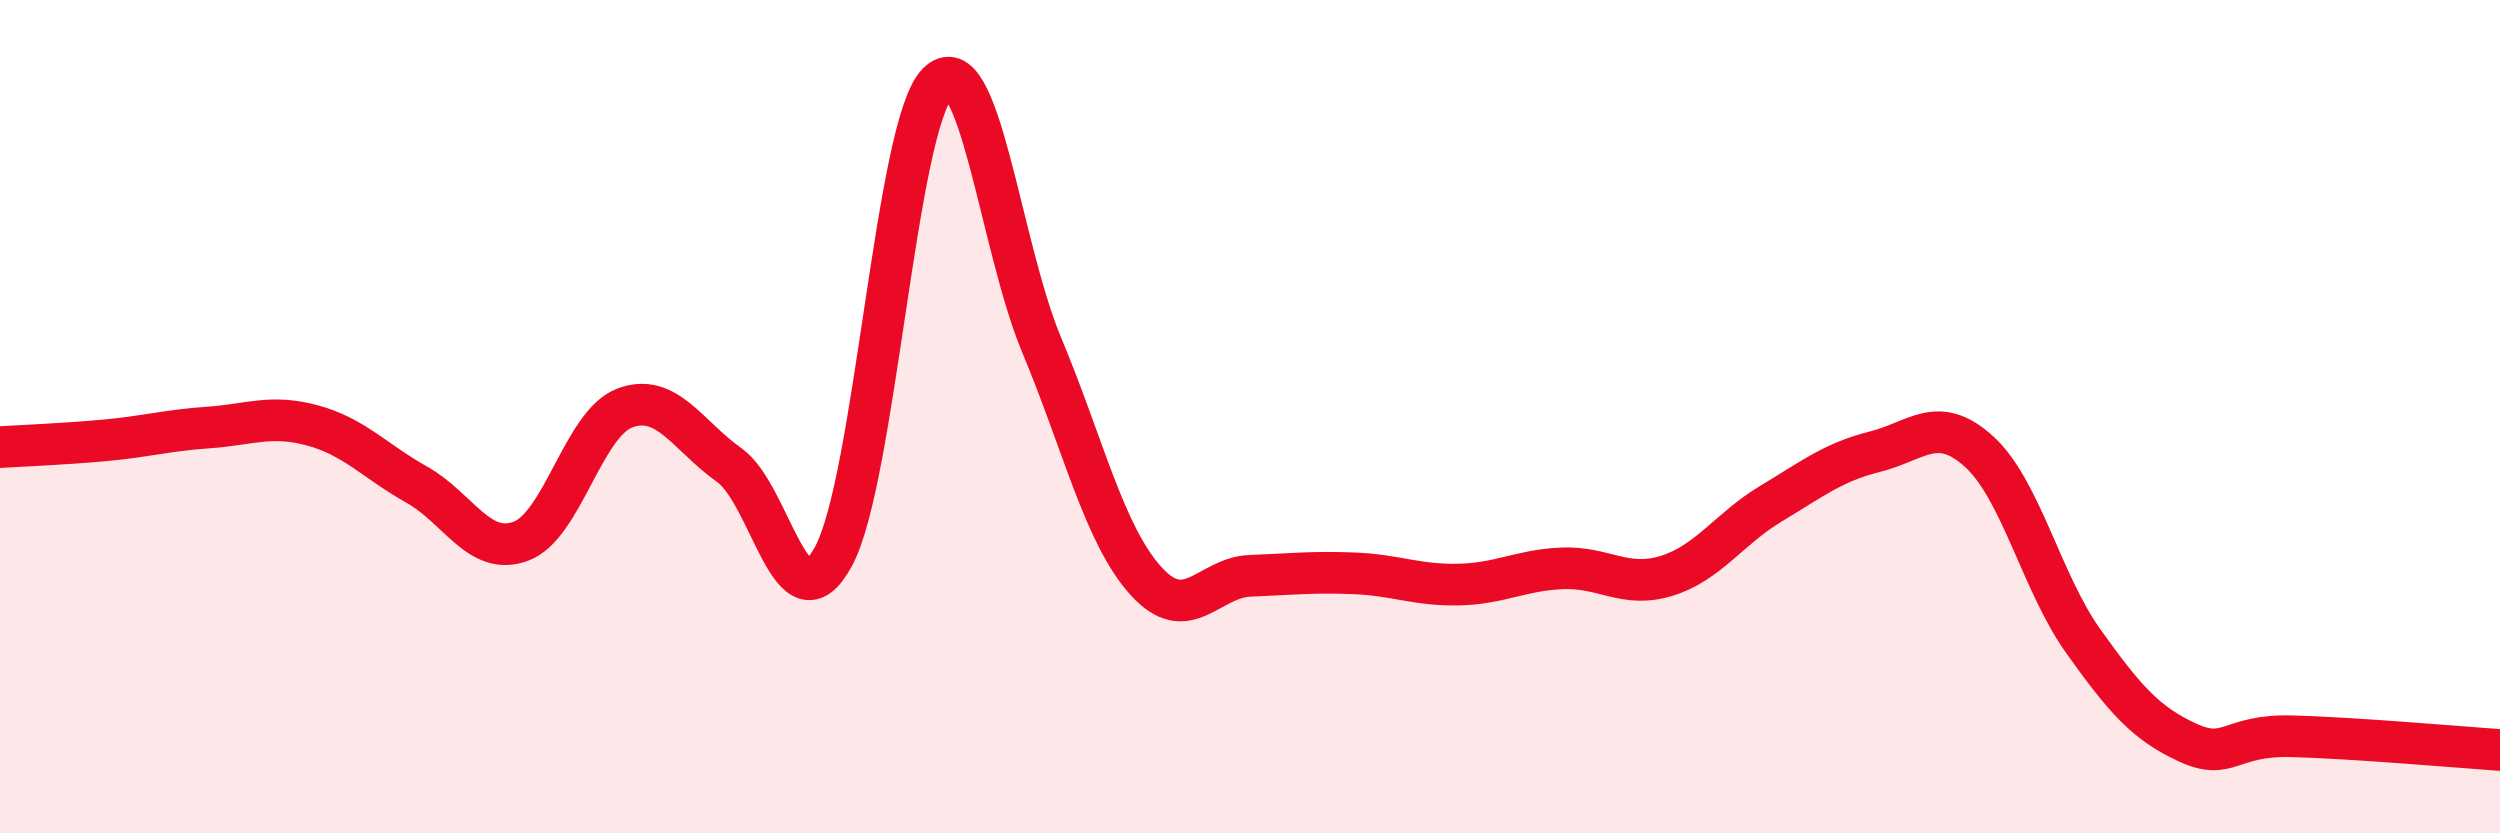
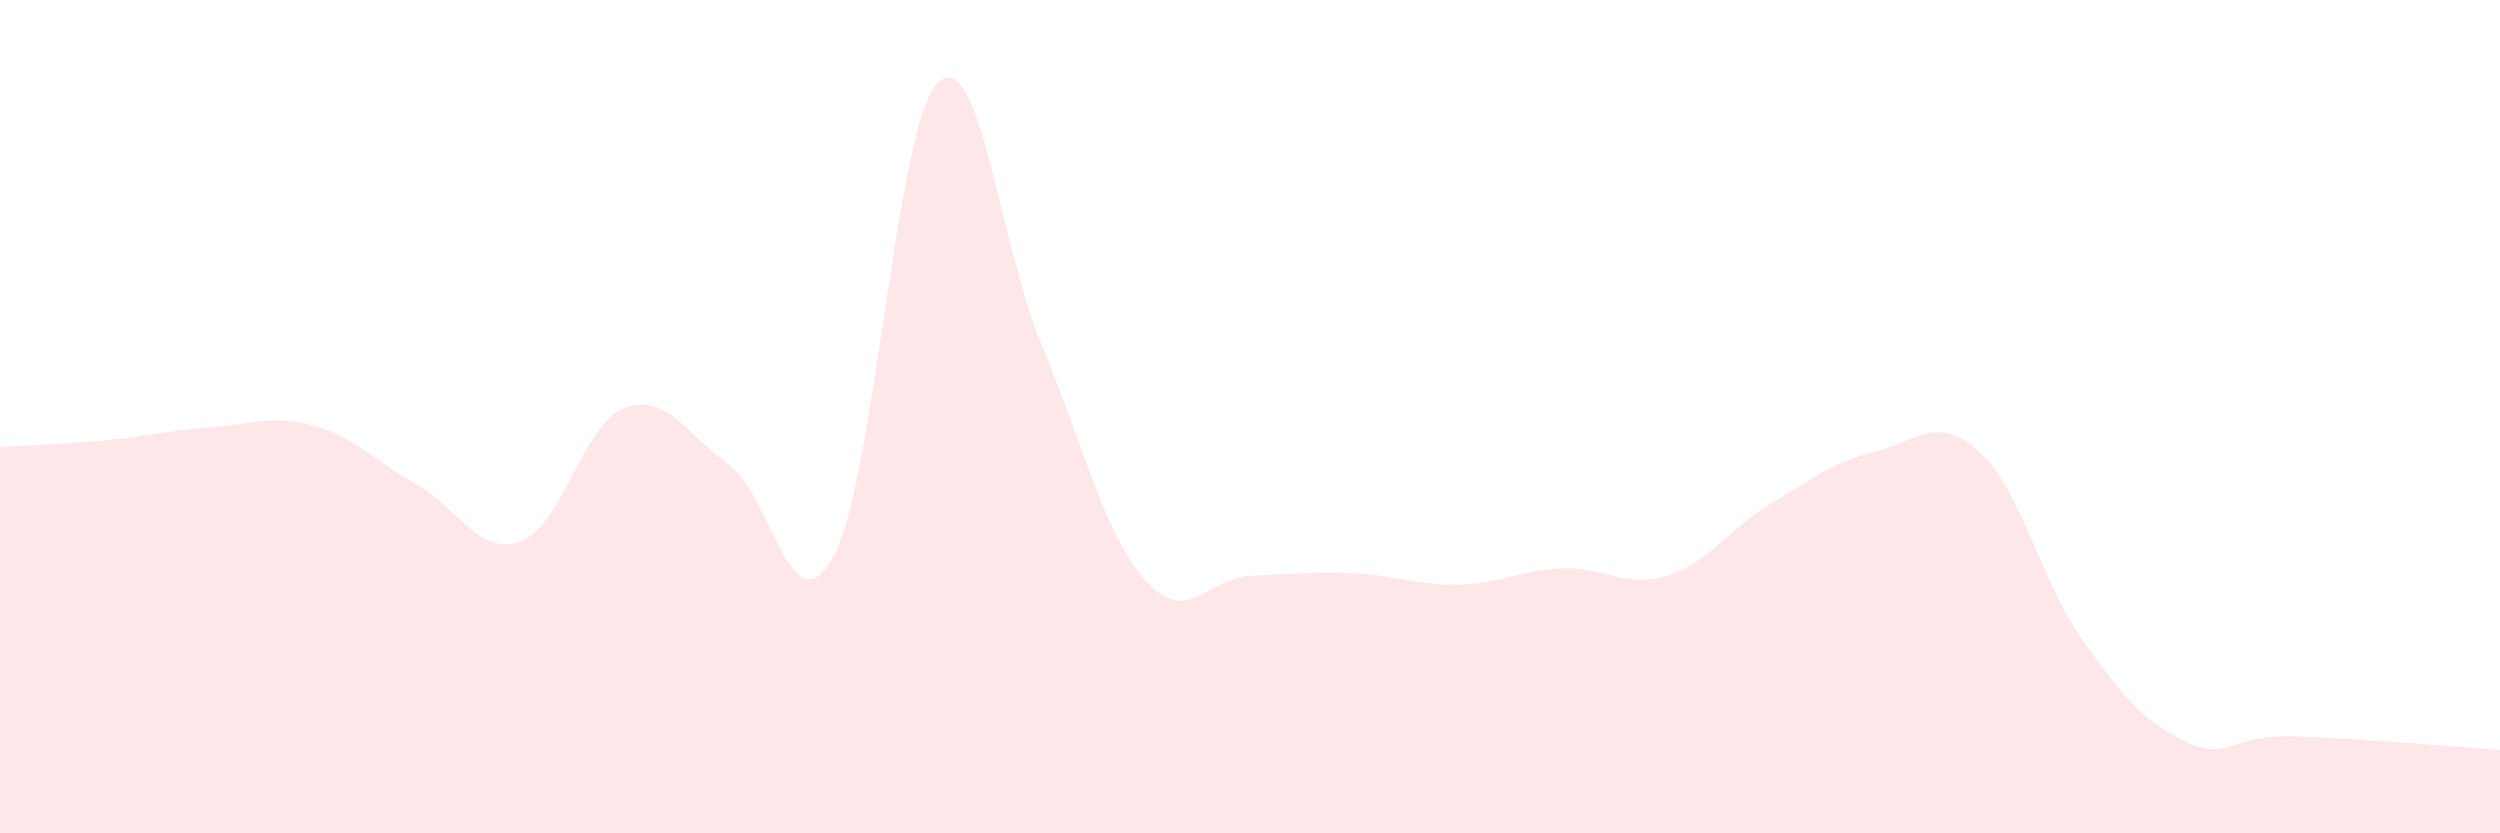
<svg xmlns="http://www.w3.org/2000/svg" width="60" height="20" viewBox="0 0 60 20">
  <path d="M 0,10.73 C 0.5,10.7 1.5,10.66 2.5,10.57 C 3.5,10.48 4,10.33 5,10.26 C 6,10.19 6.5,9.94 7.5,10.21 C 8.5,10.48 9,11.07 10,11.63 C 11,12.19 11.5,13.36 12.5,12.99 C 13.5,12.62 14,10.16 15,9.79 C 16,9.42 16.5,10.45 17.5,11.16 C 18.5,11.87 19,15.19 20,13.36 C 21,11.53 21.5,3.02 22.5,2 C 23.5,0.98 24,5.89 25,8.28 C 26,10.67 26.5,12.83 27.5,13.94 C 28.5,15.05 29,13.86 30,13.82 C 31,13.78 31.5,13.72 32.5,13.76 C 33.5,13.8 34,14.05 35,14.03 C 36,14.01 36.5,13.68 37.5,13.64 C 38.5,13.6 39,14.13 40,13.82 C 41,13.51 41.5,12.69 42.5,12.09 C 43.5,11.49 44,11.09 45,10.84 C 46,10.59 46.5,9.93 47.5,10.84 C 48.5,11.75 49,13.99 50,15.39 C 51,16.79 51.5,17.36 52.5,17.82 C 53.5,18.28 53.5,17.63 55,17.67 C 56.5,17.71 59,17.93 60,18L60 20L0 20Z" fill="#EB0A25" opacity="0.1" stroke-linecap="round" stroke-linejoin="round" />
-   <path d="M 0,10.73 C 0.5,10.7 1.5,10.66 2.5,10.57 C 3.5,10.48 4,10.33 5,10.26 C 6,10.19 6.5,9.94 7.5,10.21 C 8.5,10.48 9,11.07 10,11.63 C 11,12.19 11.5,13.36 12.5,12.99 C 13.5,12.62 14,10.16 15,9.79 C 16,9.42 16.5,10.45 17.5,11.16 C 18.5,11.87 19,15.19 20,13.36 C 21,11.53 21.5,3.02 22.5,2 C 23.5,0.98 24,5.89 25,8.28 C 26,10.67 26.5,12.83 27.5,13.94 C 28.5,15.05 29,13.86 30,13.82 C 31,13.78 31.5,13.72 32.5,13.76 C 33.5,13.8 34,14.05 35,14.03 C 36,14.01 36.5,13.68 37.5,13.64 C 38.5,13.6 39,14.13 40,13.82 C 41,13.51 41.5,12.69 42.5,12.09 C 43.5,11.49 44,11.09 45,10.84 C 46,10.59 46.5,9.93 47.5,10.84 C 48.5,11.75 49,13.99 50,15.39 C 51,16.79 51.5,17.36 52.5,17.82 C 53.5,18.28 53.5,17.63 55,17.67 C 56.5,17.71 59,17.93 60,18" stroke="#EB0A25" stroke-width="1" fill="none" stroke-linecap="round" stroke-linejoin="round" />
</svg>